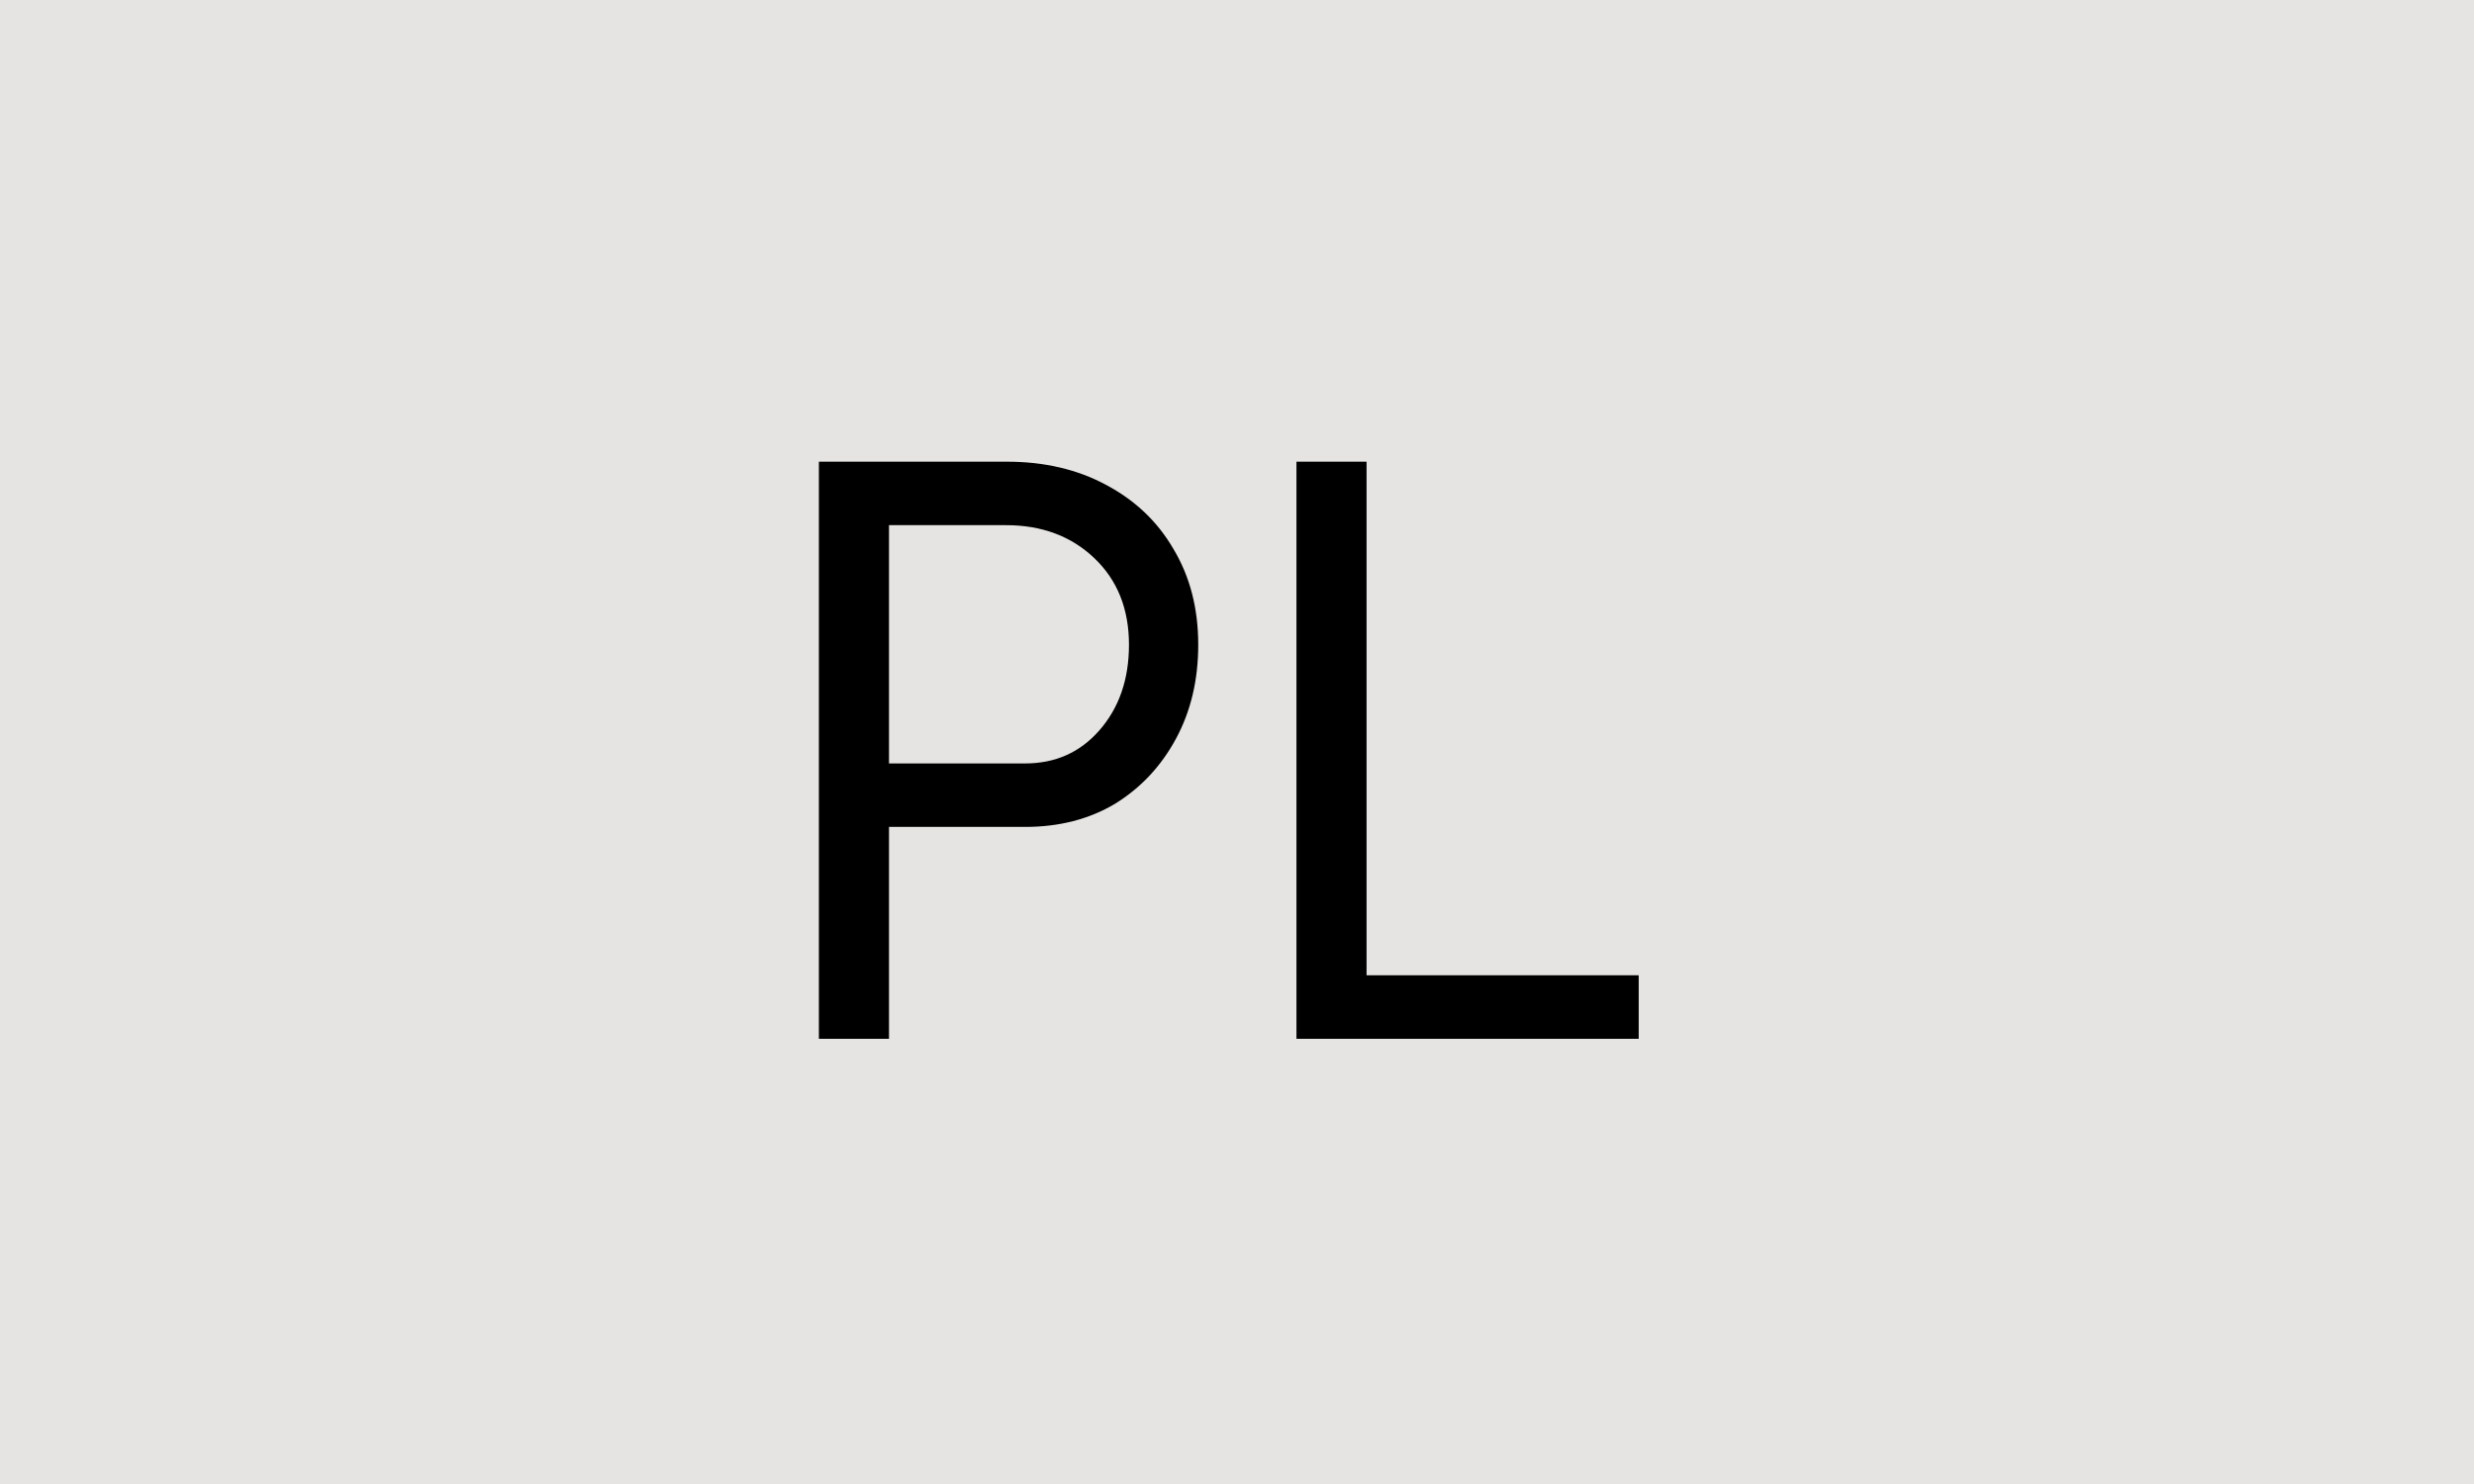
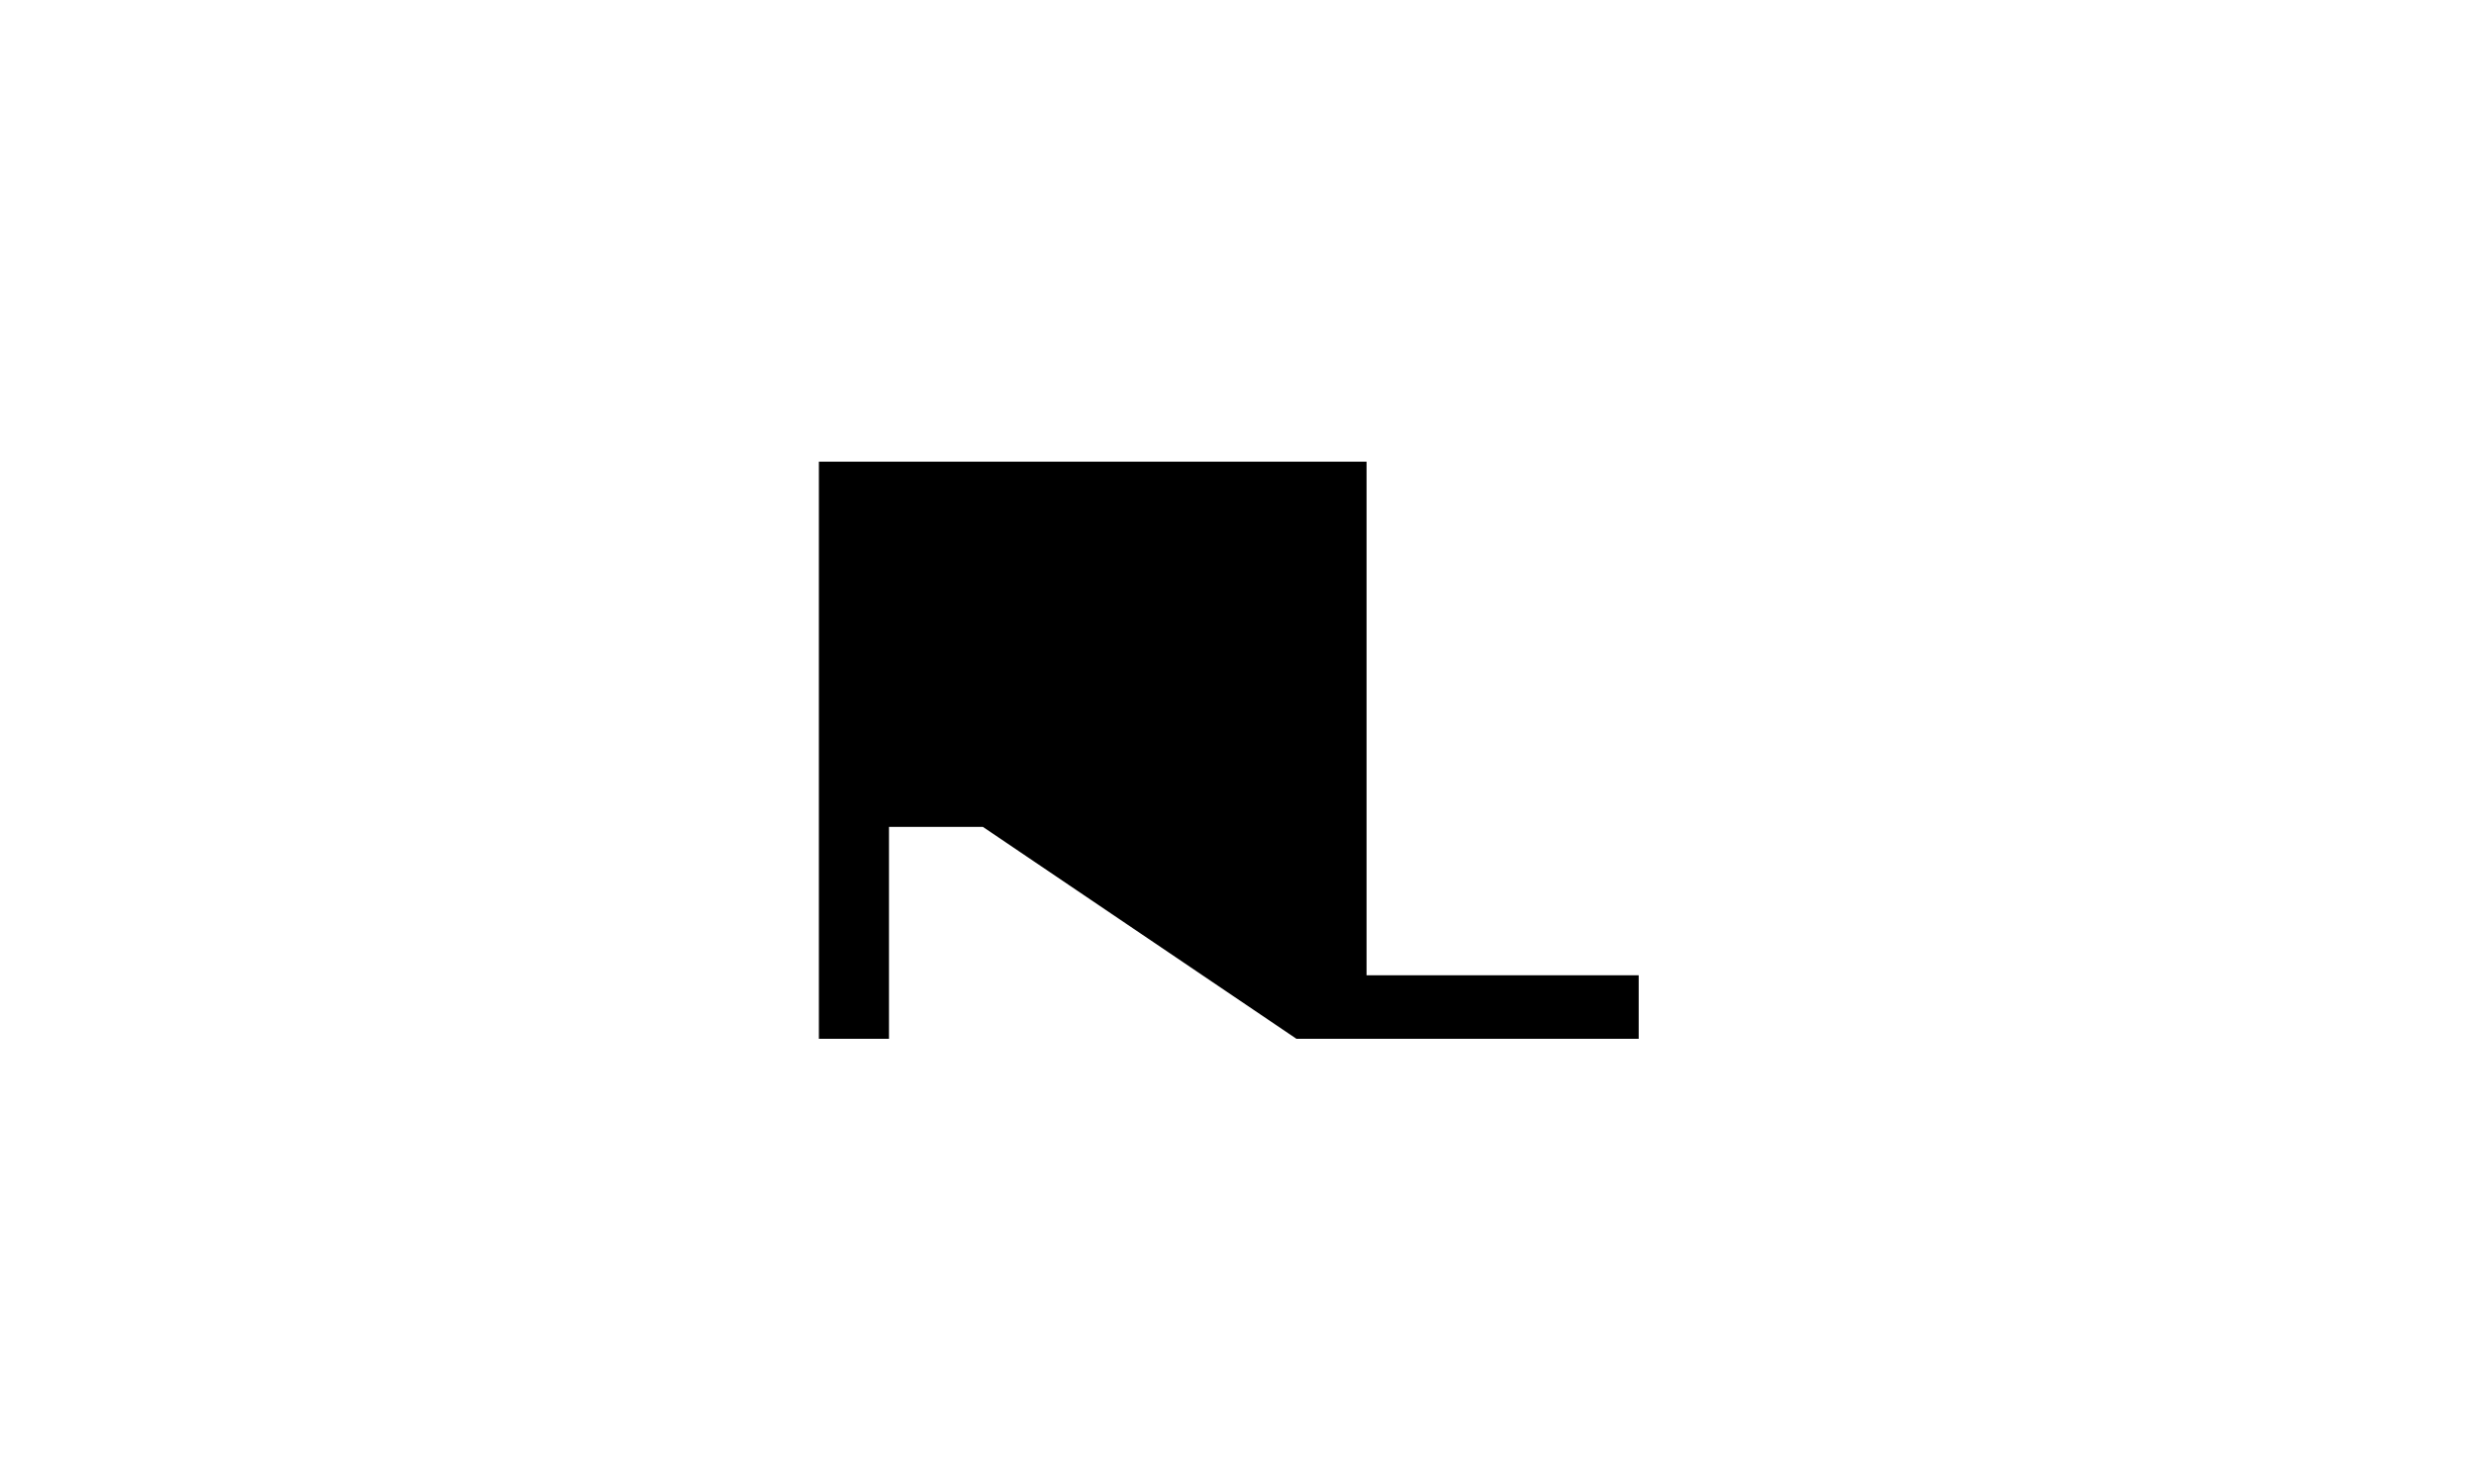
<svg xmlns="http://www.w3.org/2000/svg" width="150" height="90" viewBox="0 0 150 90" fill="none">
-   <rect width="150" height="90" fill="#E5E4E2" />
-   <path d="M49.65 63V28H61.05C63.317 28 65.317 28.467 67.05 29.4C68.817 30.333 70.183 31.633 71.15 33.3C72.15 34.967 72.65 36.9 72.65 39.1C72.65 41.233 72.2 43.133 71.3 44.8C70.4 46.467 69.167 47.783 67.6 48.75C66.033 49.683 64.217 50.15 62.15 50.15H53.9V63H49.65ZM53.9 46.3H62.15C63.983 46.3 65.483 45.633 66.65 44.3C67.85 42.933 68.45 41.2 68.45 39.1C68.45 36.933 67.75 35.183 66.35 33.85C64.95 32.517 63.167 31.85 61 31.85H53.9V46.3ZM78.605 63V28H82.855V59.15H99.355V63H78.605Z" fill="black" />
+   <path d="M49.65 63V28H61.05C63.317 28 65.317 28.467 67.05 29.4C68.817 30.333 70.183 31.633 71.15 33.3C72.15 34.967 72.65 36.9 72.65 39.1C72.65 41.233 72.2 43.133 71.3 44.8C70.4 46.467 69.167 47.783 67.6 48.75C66.033 49.683 64.217 50.15 62.15 50.15H53.9V63H49.65ZM53.9 46.3H62.15C63.983 46.3 65.483 45.633 66.65 44.3C67.85 42.933 68.45 41.2 68.45 39.1C68.45 36.933 67.75 35.183 66.35 33.85C64.95 32.517 63.167 31.85 61 31.85H53.9V46.3ZV28H82.855V59.15H99.355V63H78.605Z" fill="black" />
</svg>